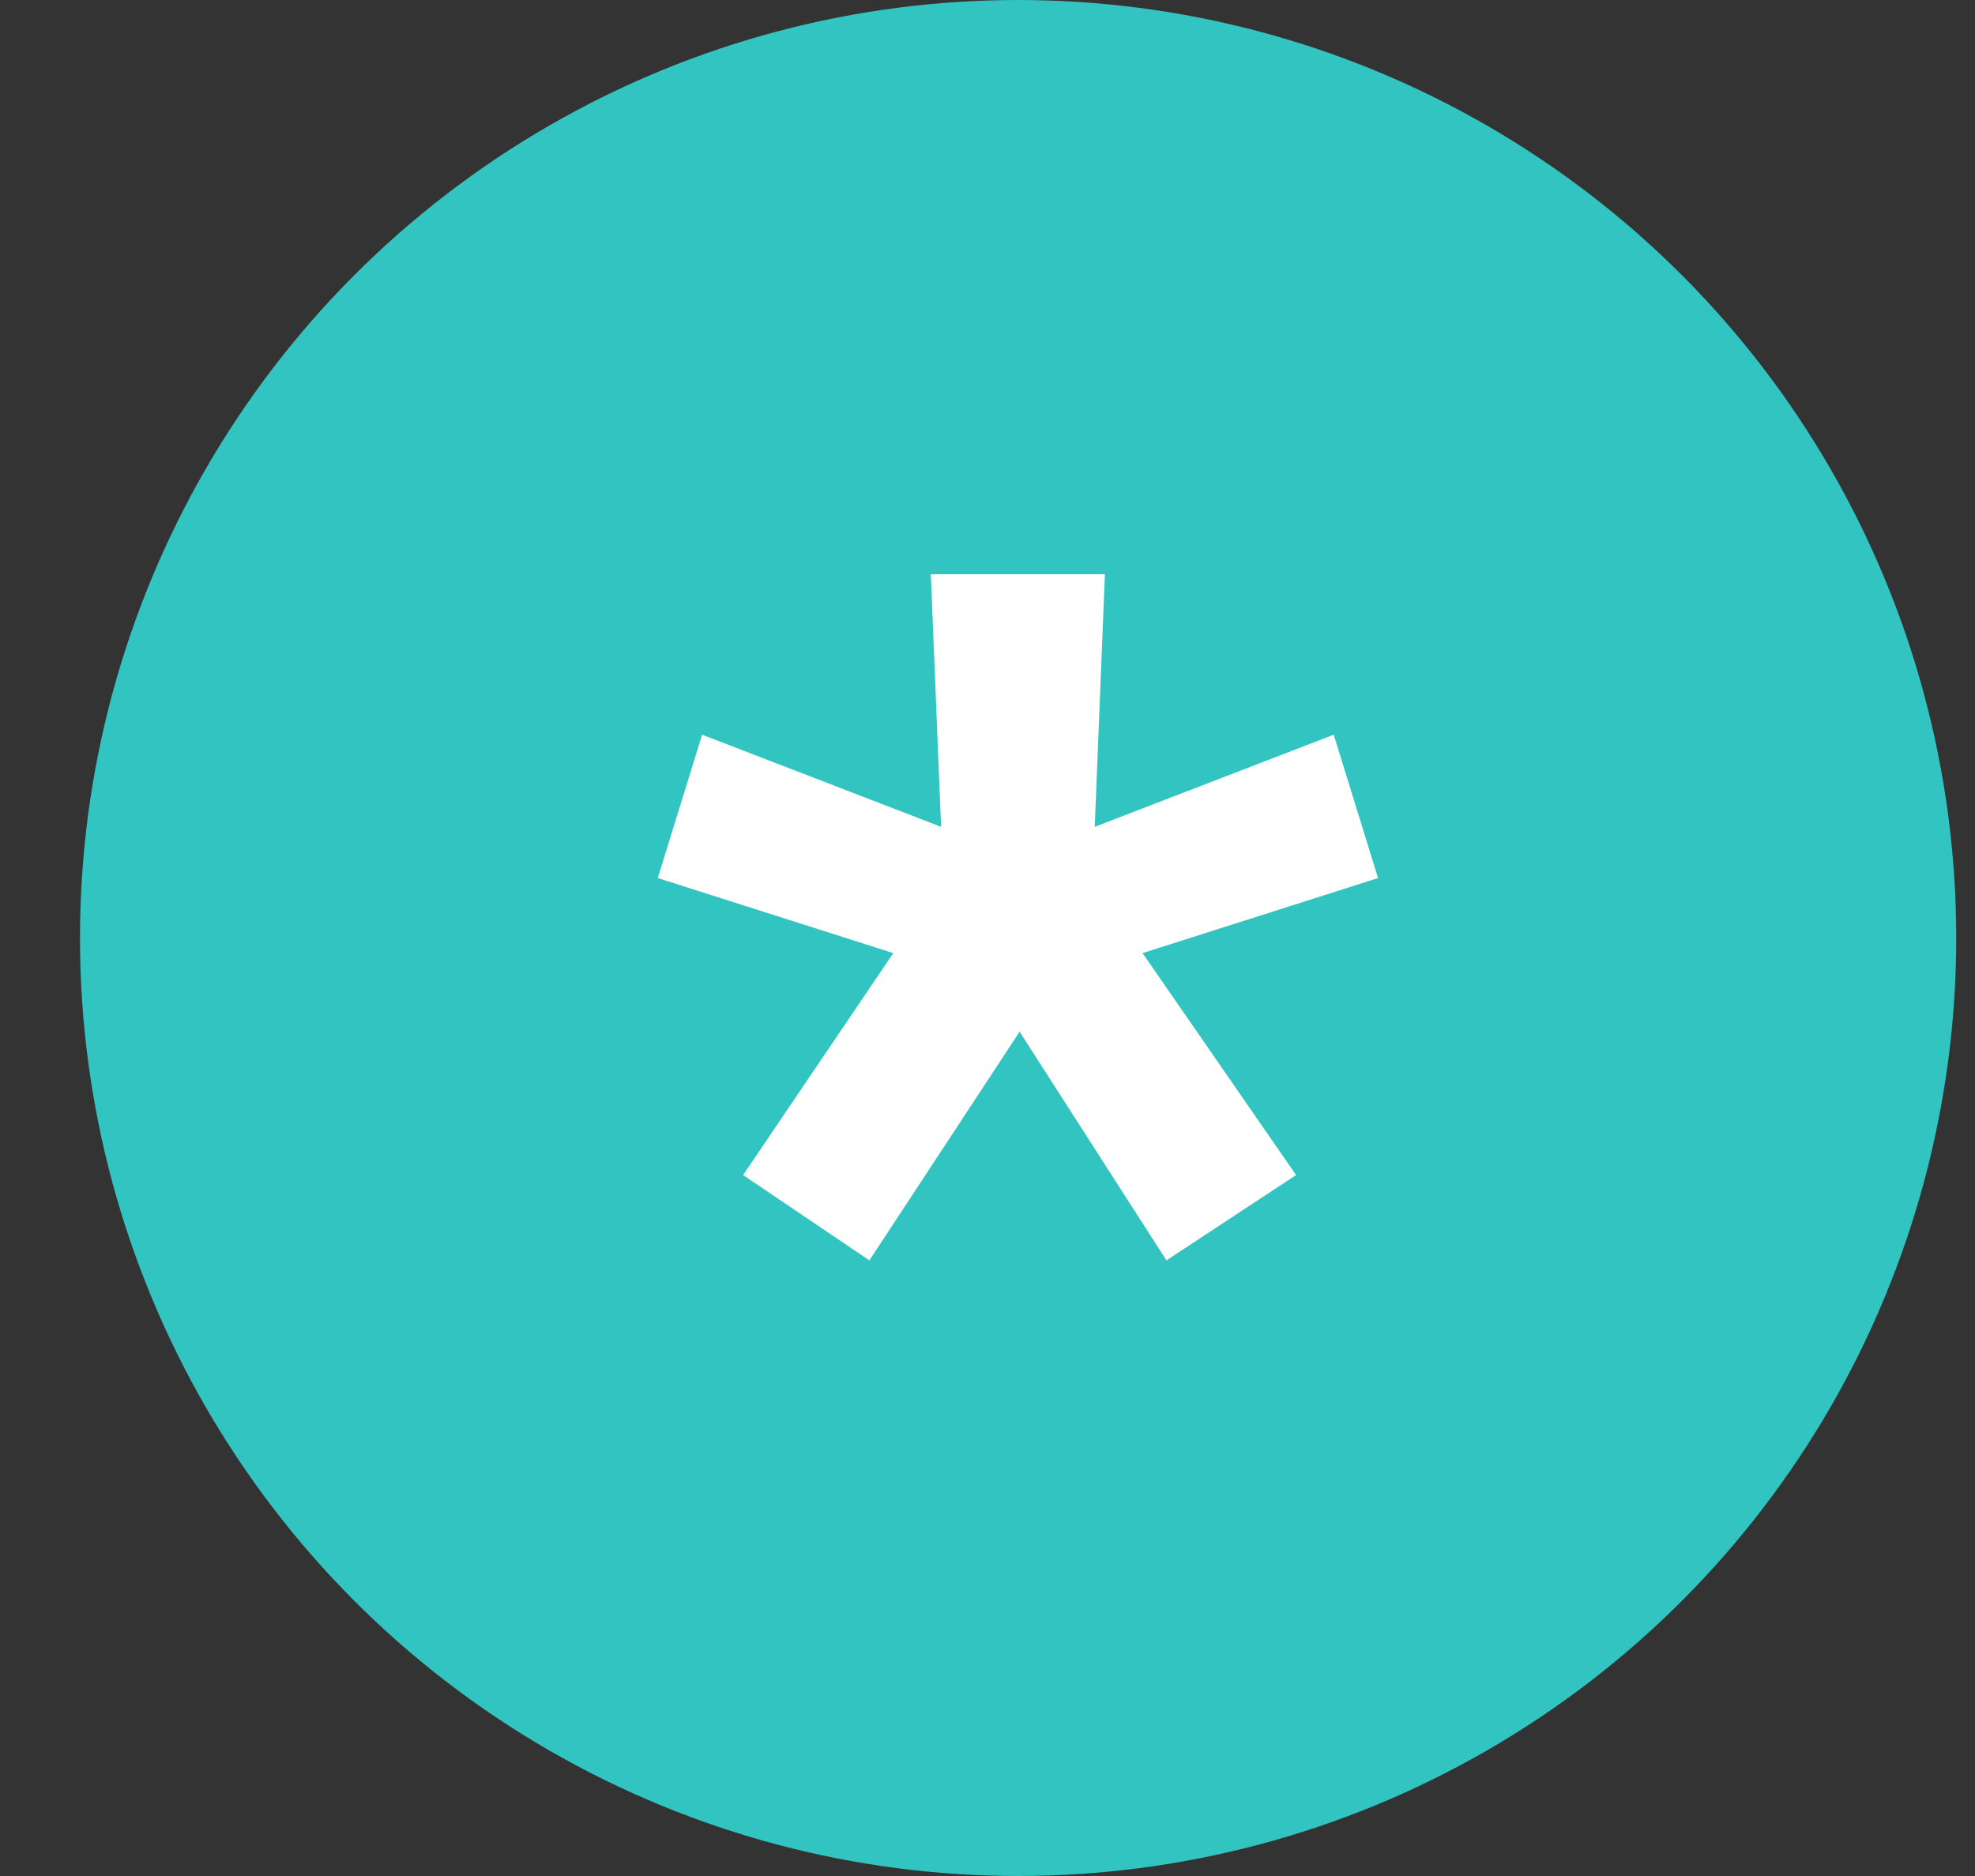
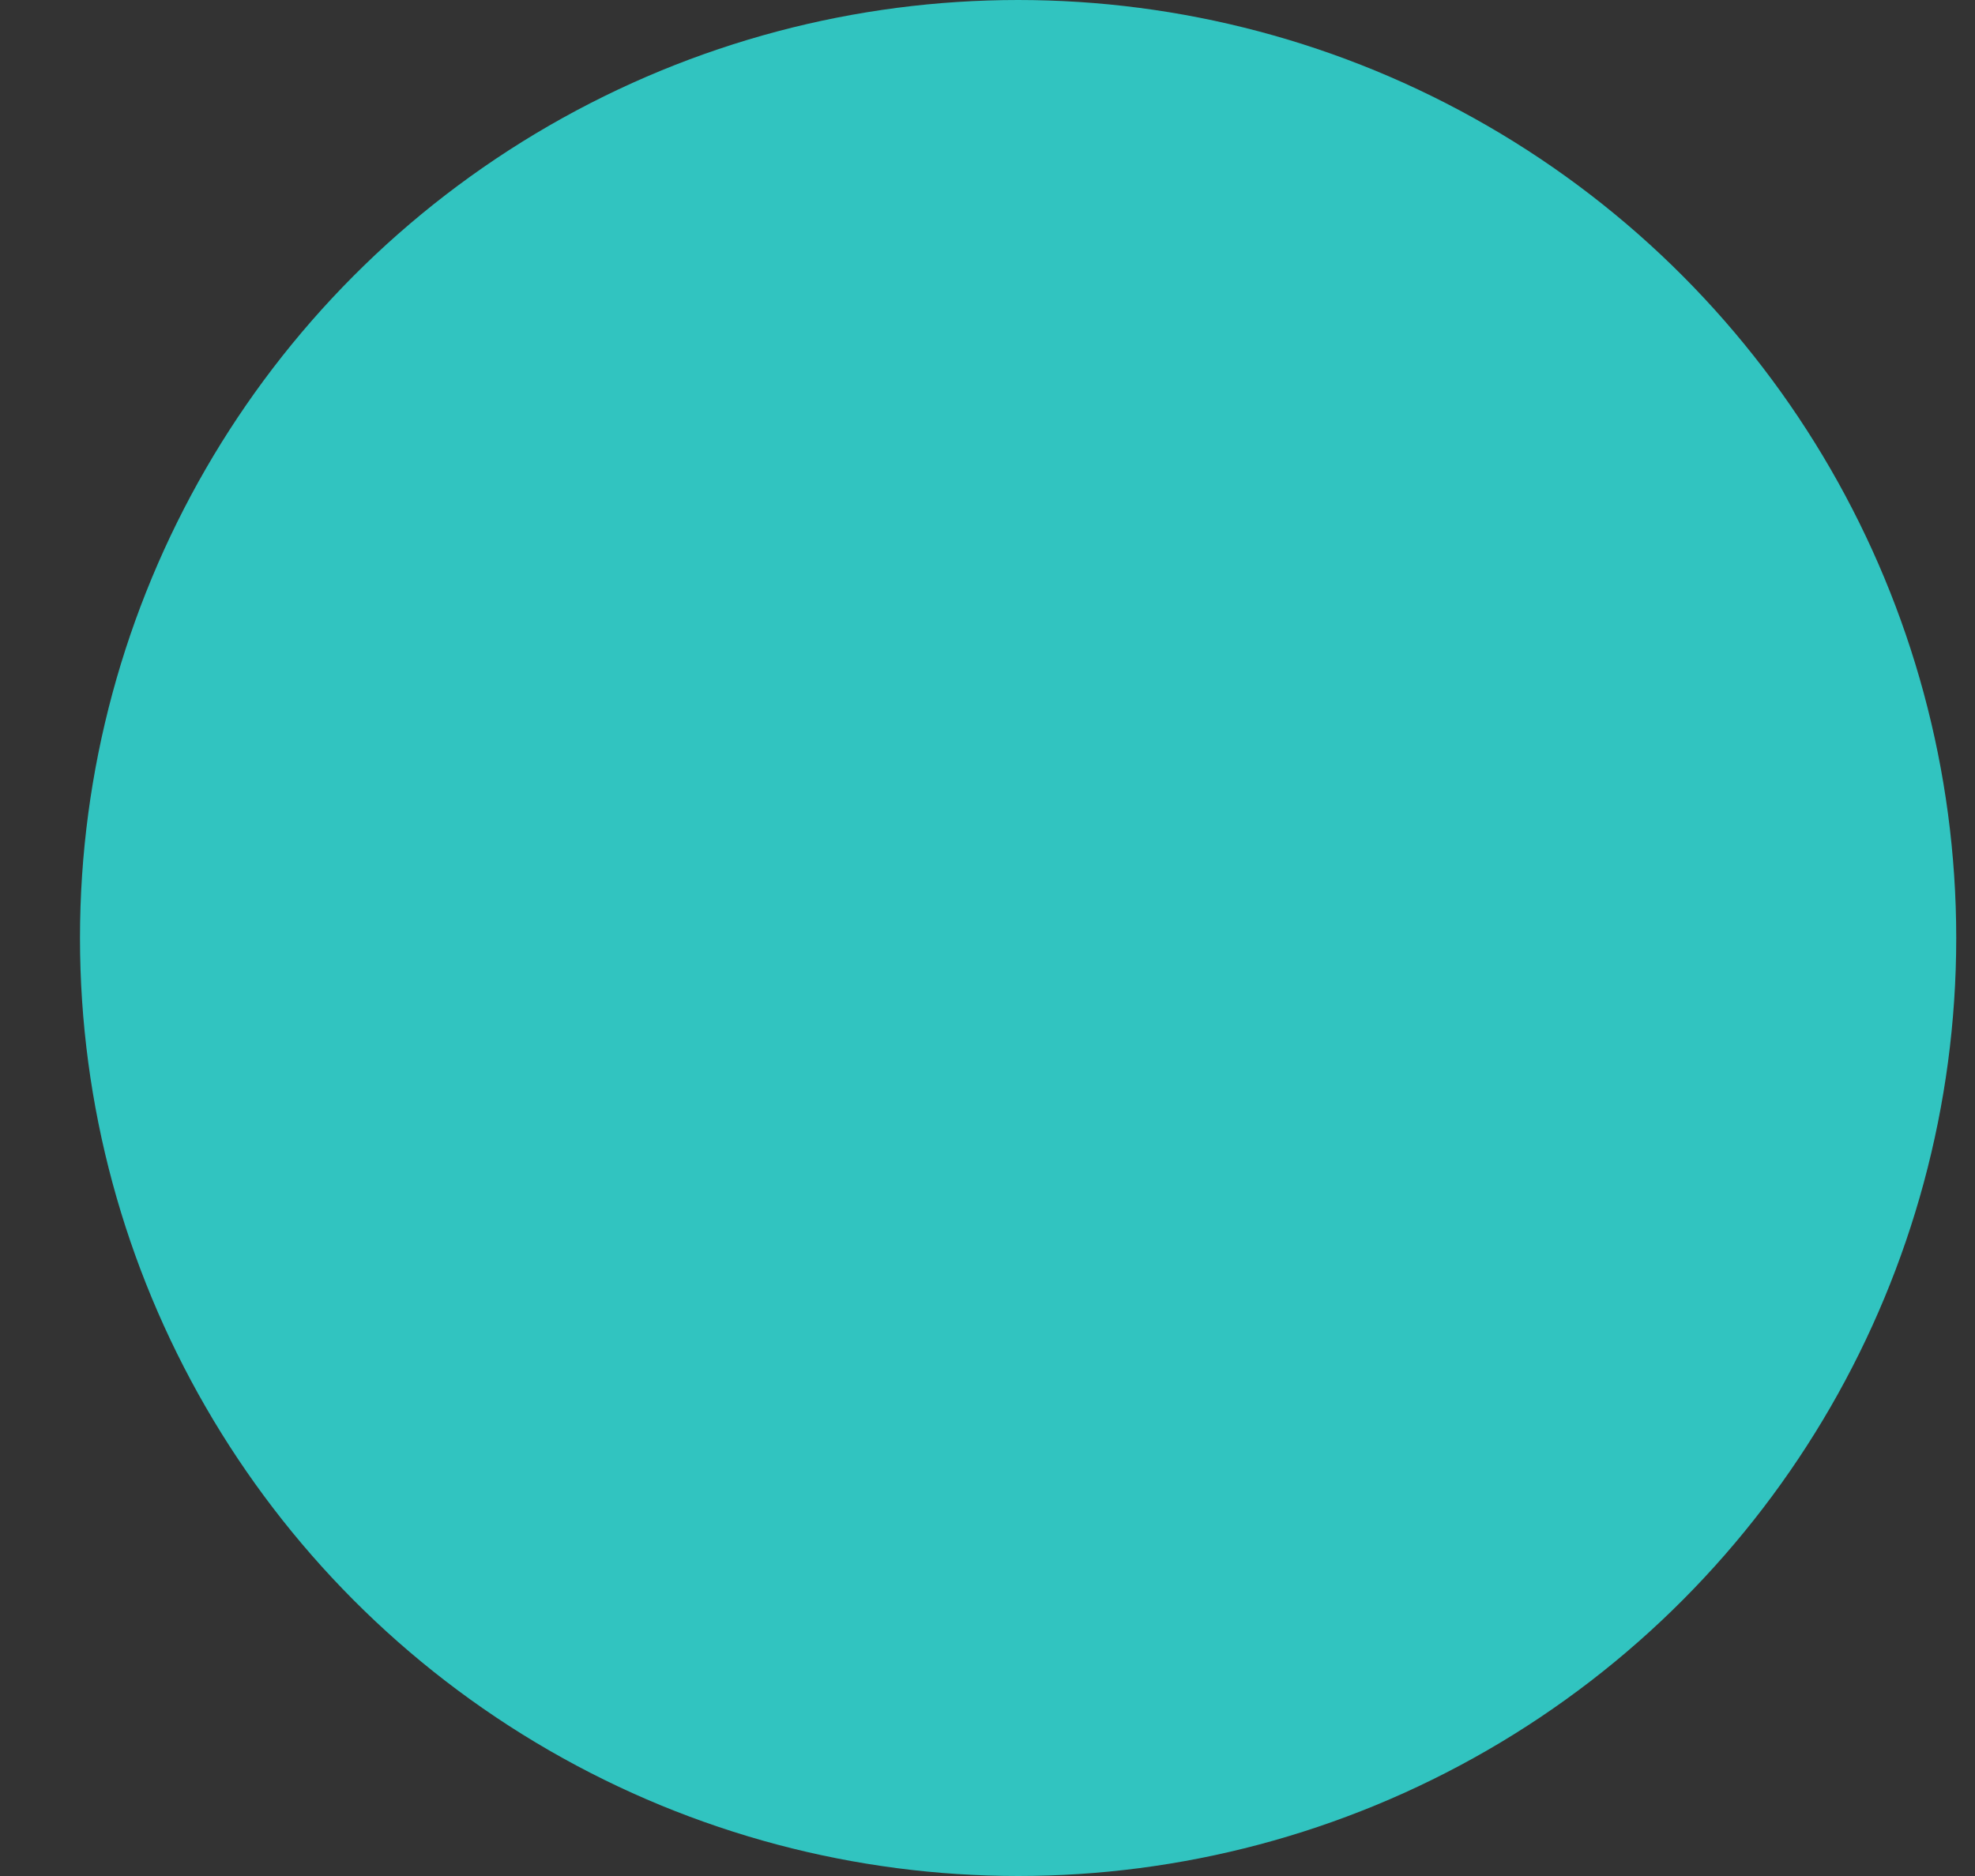
<svg xmlns="http://www.w3.org/2000/svg" width="20" height="19" viewBox="0 0 20 19" fill="none">
  <rect x="0" y="0" width="20" height="19" fill="#333333" stroke="none" />
  <circle cx="10.31" cy="9.5" r="9.5" fill="#31C4C0" />
-   <path d="M7.525 11.901L9.046 9.653L6.661 8.893L7.11 7.441L9.53 8.374L9.426 5.816H11.189L11.086 8.374L13.506 7.441L13.955 8.893L11.57 9.653L13.125 11.901L11.812 12.765L10.325 10.449L8.804 12.765L7.525 11.901Z" fill="white" />
</svg>